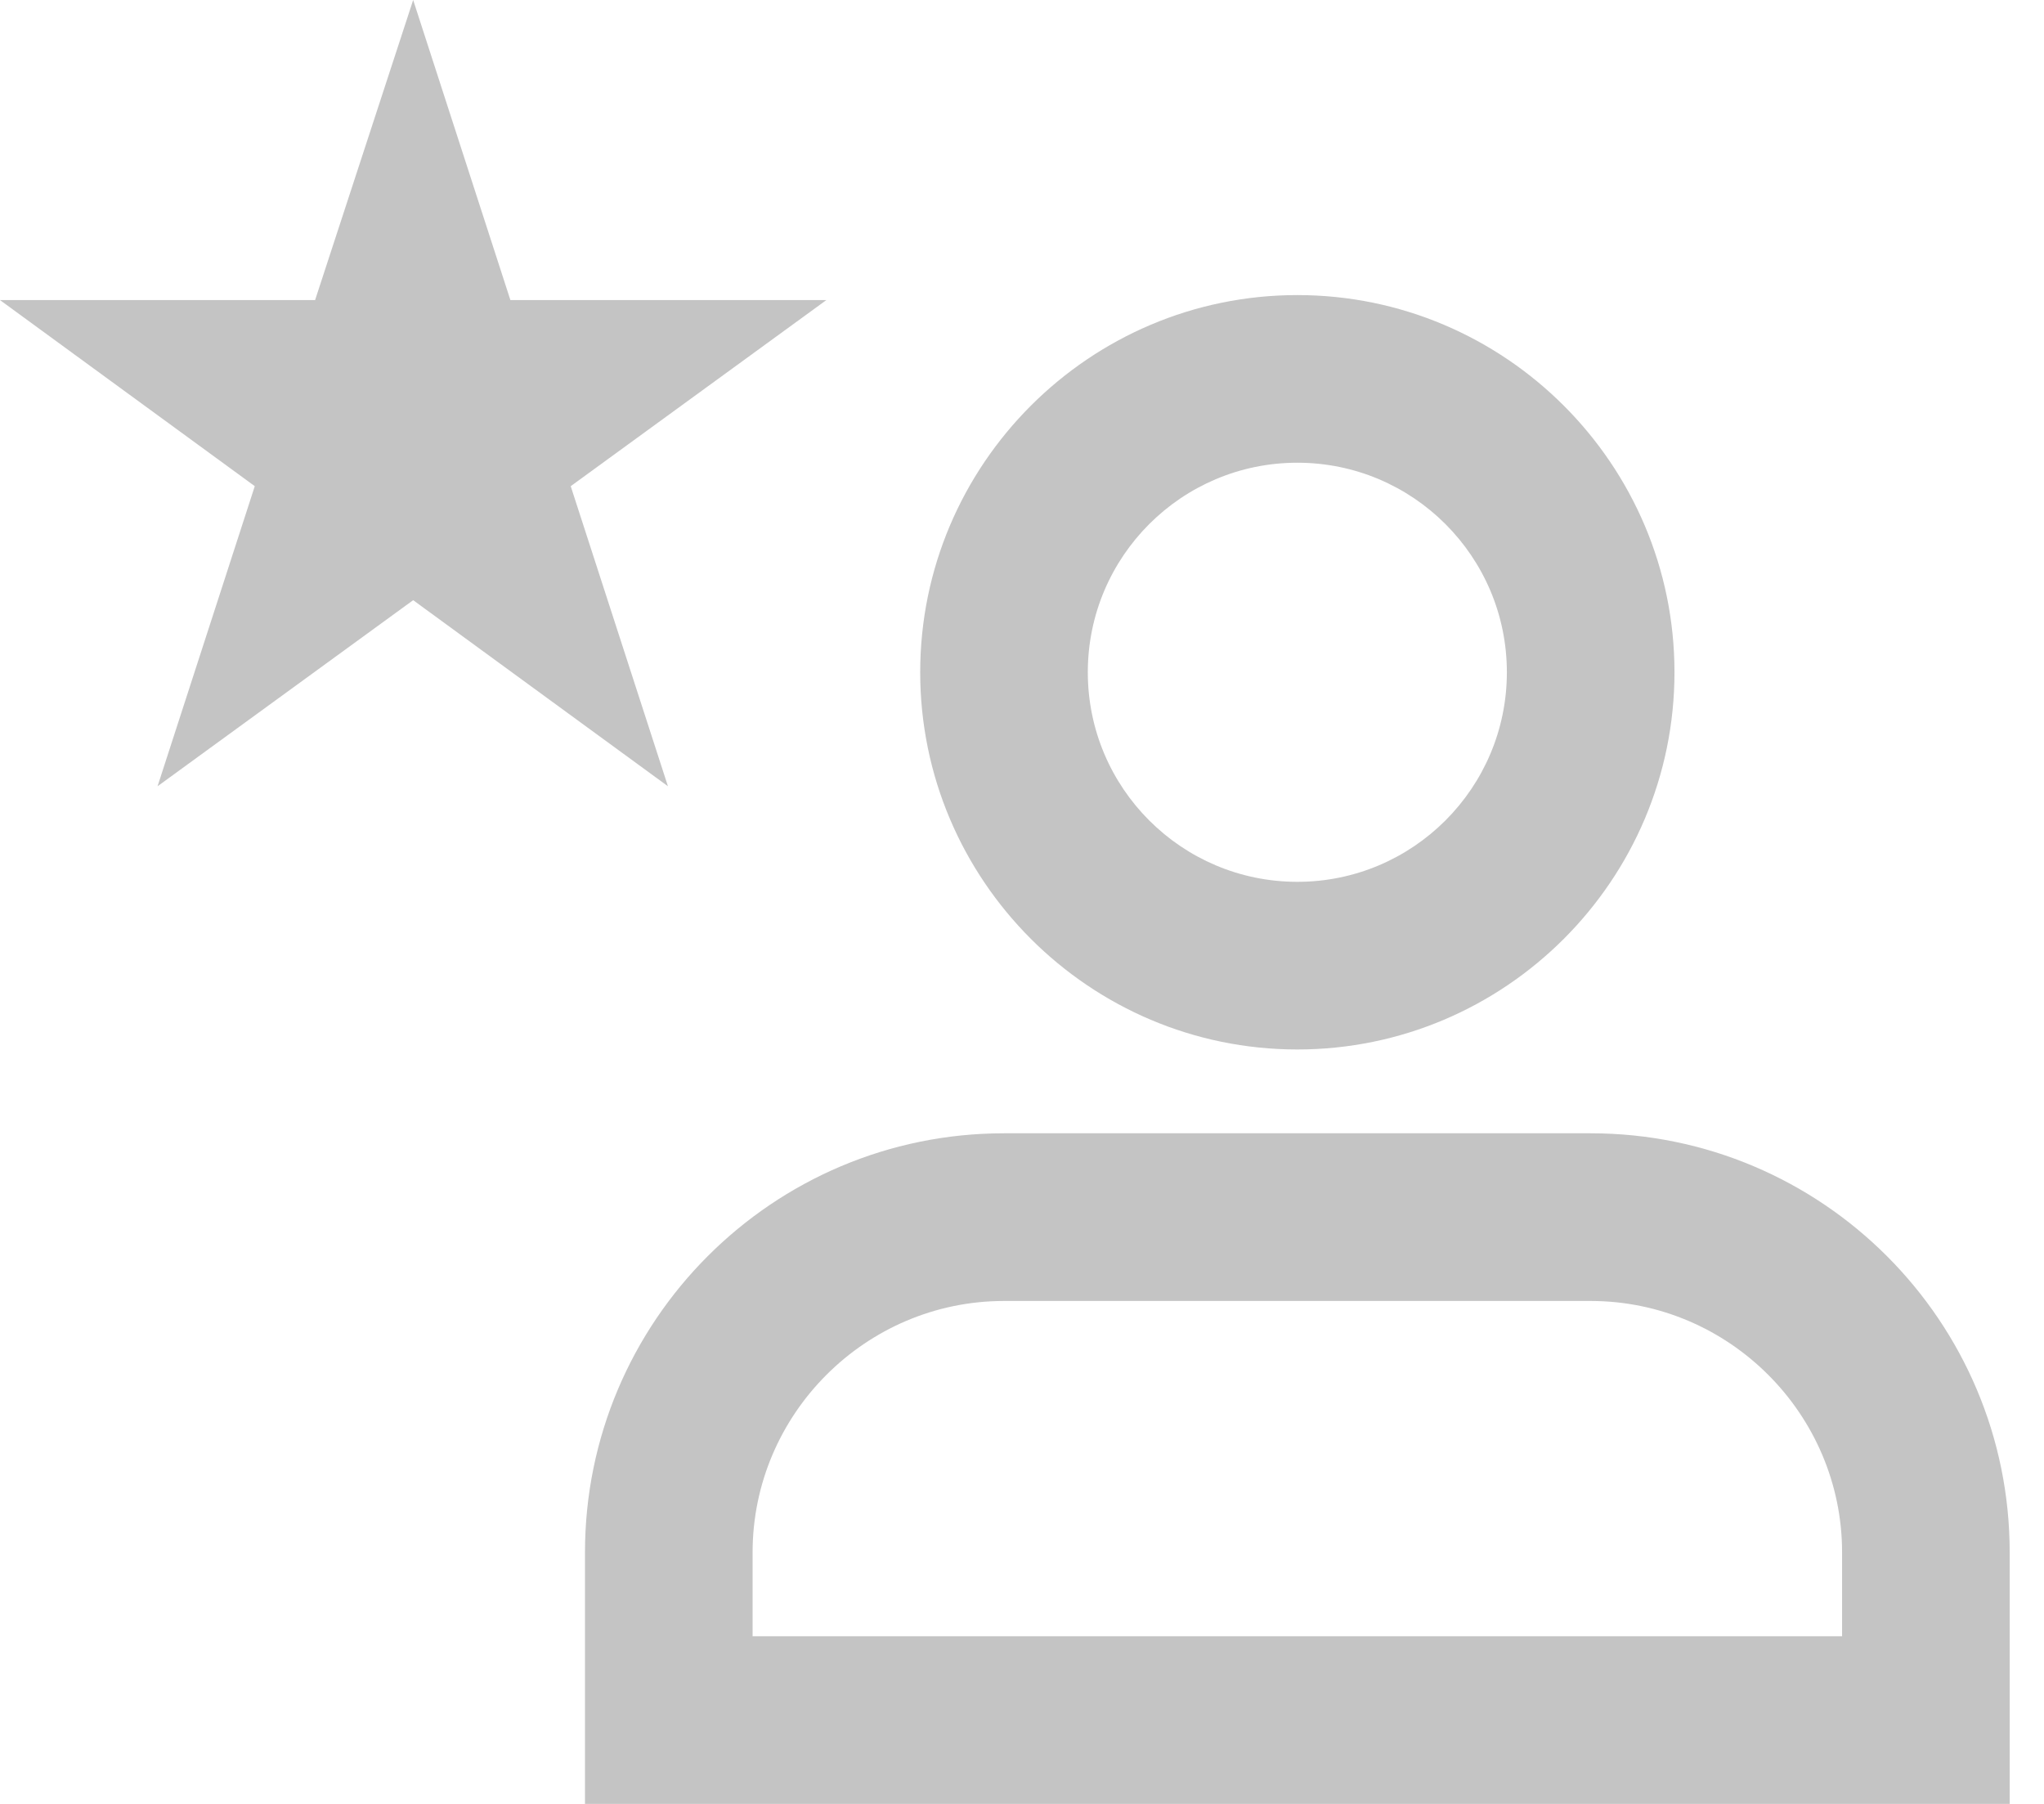
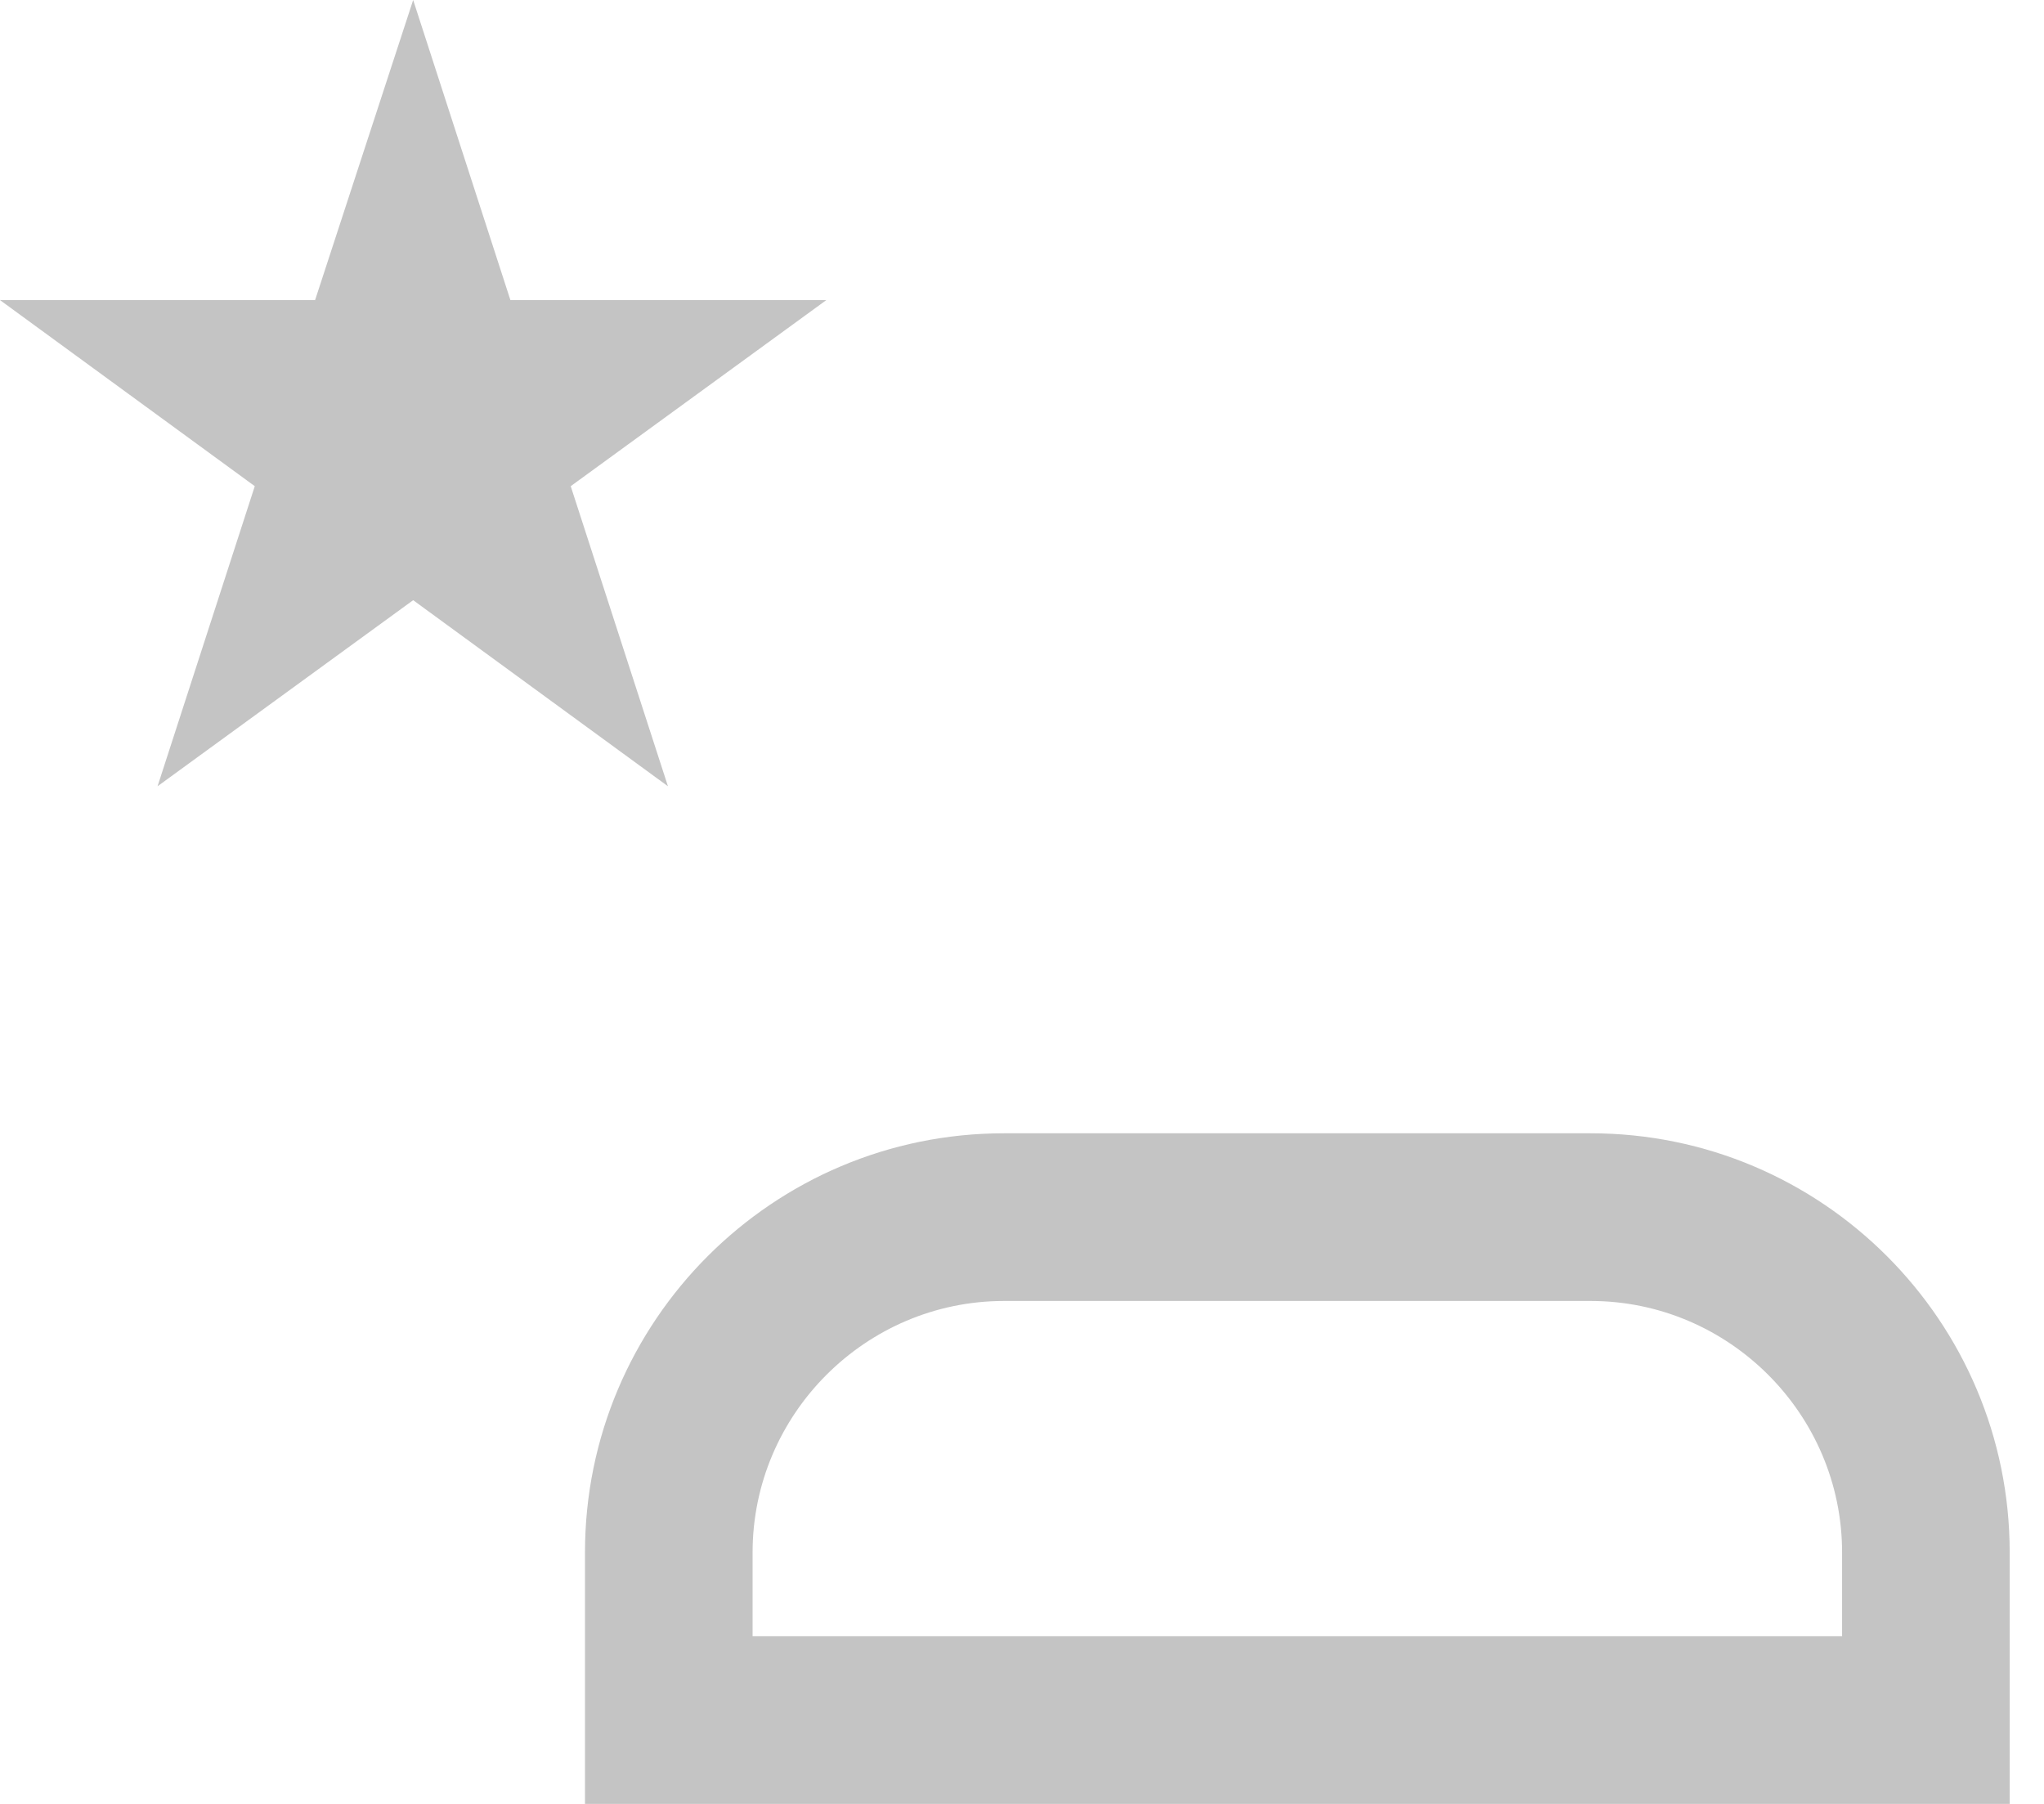
<svg xmlns="http://www.w3.org/2000/svg" width="51" height="45" viewBox="0 0 51 45" fill="none">
  <path d="M14.596 38.727C14.596 32.956 19.28 28.271 25.051 28.271H39.689C45.46 28.271 50.144 32.956 50.144 38.727V45H14.596V38.727ZM18.778 40.818H45.962V38.727C45.962 35.277 43.139 32.454 39.689 32.454H25.051C21.601 32.454 18.778 35.277 18.778 38.727V40.818Z" fill="#C4C4C4" />
-   <path d="M41.78 16.77C41.78 21.956 37.556 26.18 32.37 26.18C27.184 26.18 22.96 21.956 22.96 16.77C22.96 11.585 27.184 7.361 32.37 7.361C37.556 7.361 41.78 11.585 41.78 16.77ZM27.142 16.77C27.142 19.656 29.484 21.998 32.37 21.998C35.256 21.998 37.598 19.656 37.598 16.77C37.598 13.885 35.256 11.543 32.37 11.543C29.484 11.543 27.142 13.885 27.142 16.77Z" fill="#C4C4C4" />
  <path d="M7.862 7.486L10.309 0L12.735 7.486H20.618L14.24 12.128L16.666 19.614L10.309 14.972L3.931 19.614L6.357 12.128L-1.90735e-06 7.486H7.862Z" fill="#C4C4C4" />
</svg>